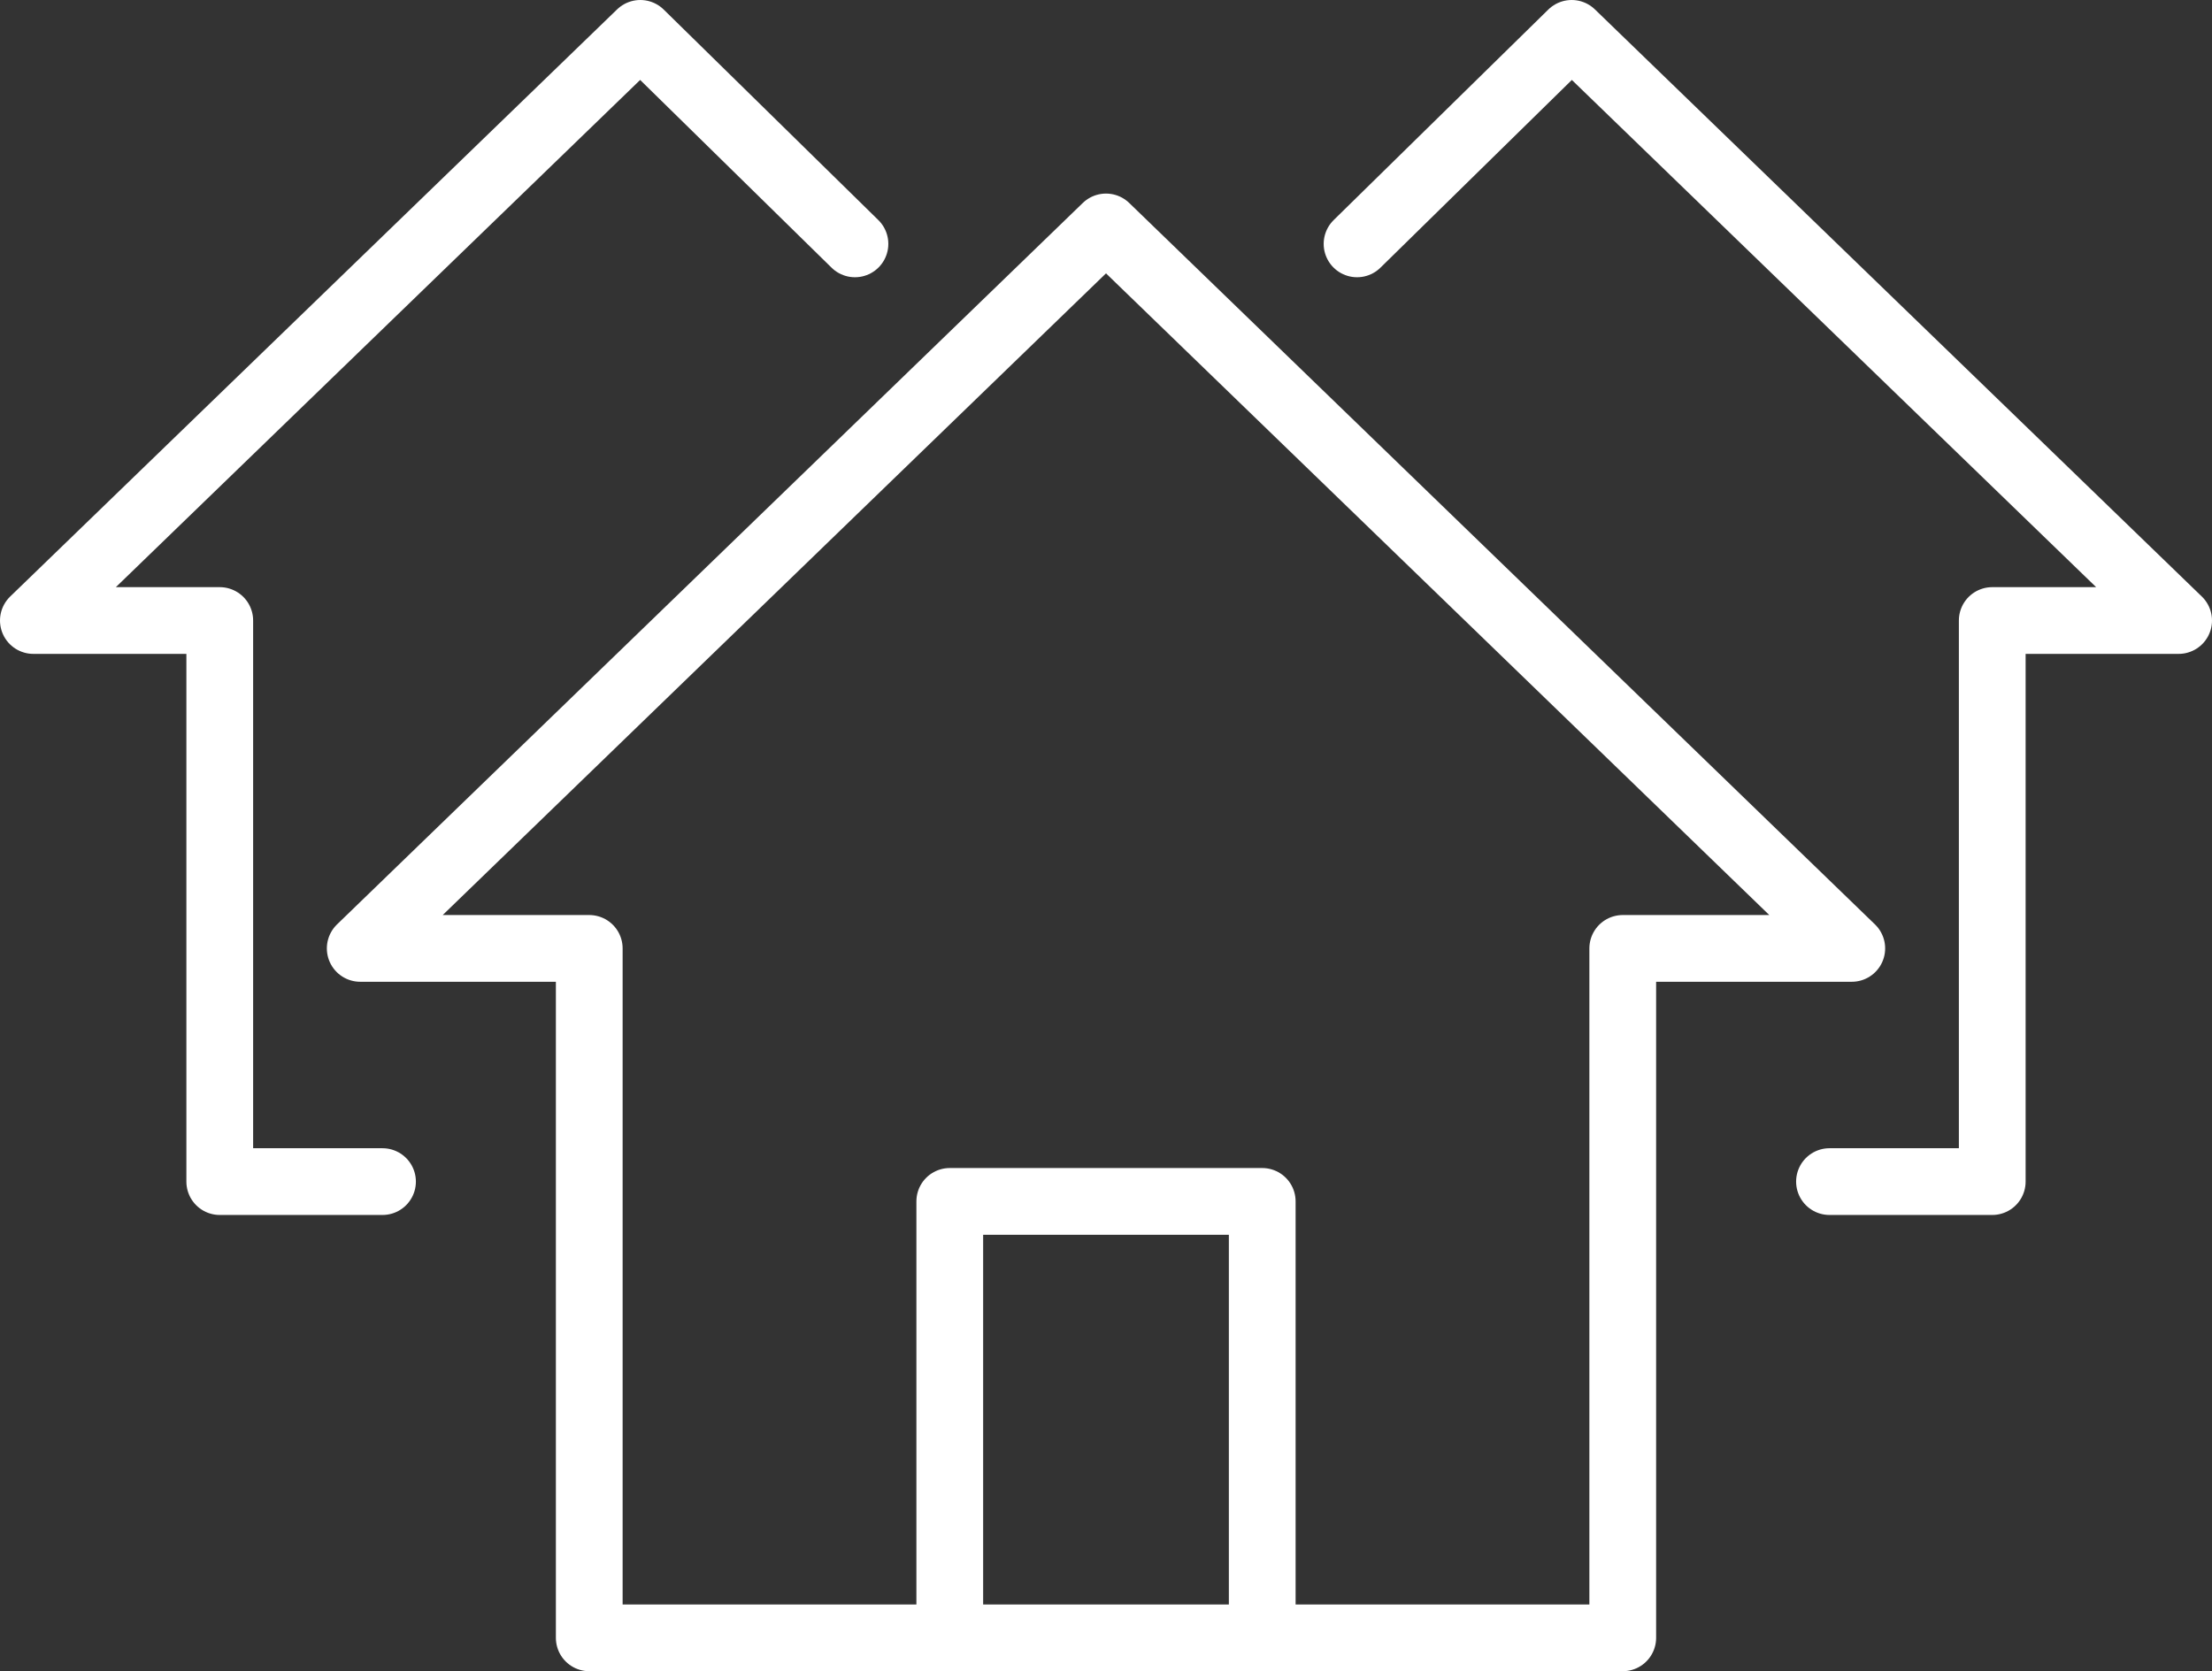
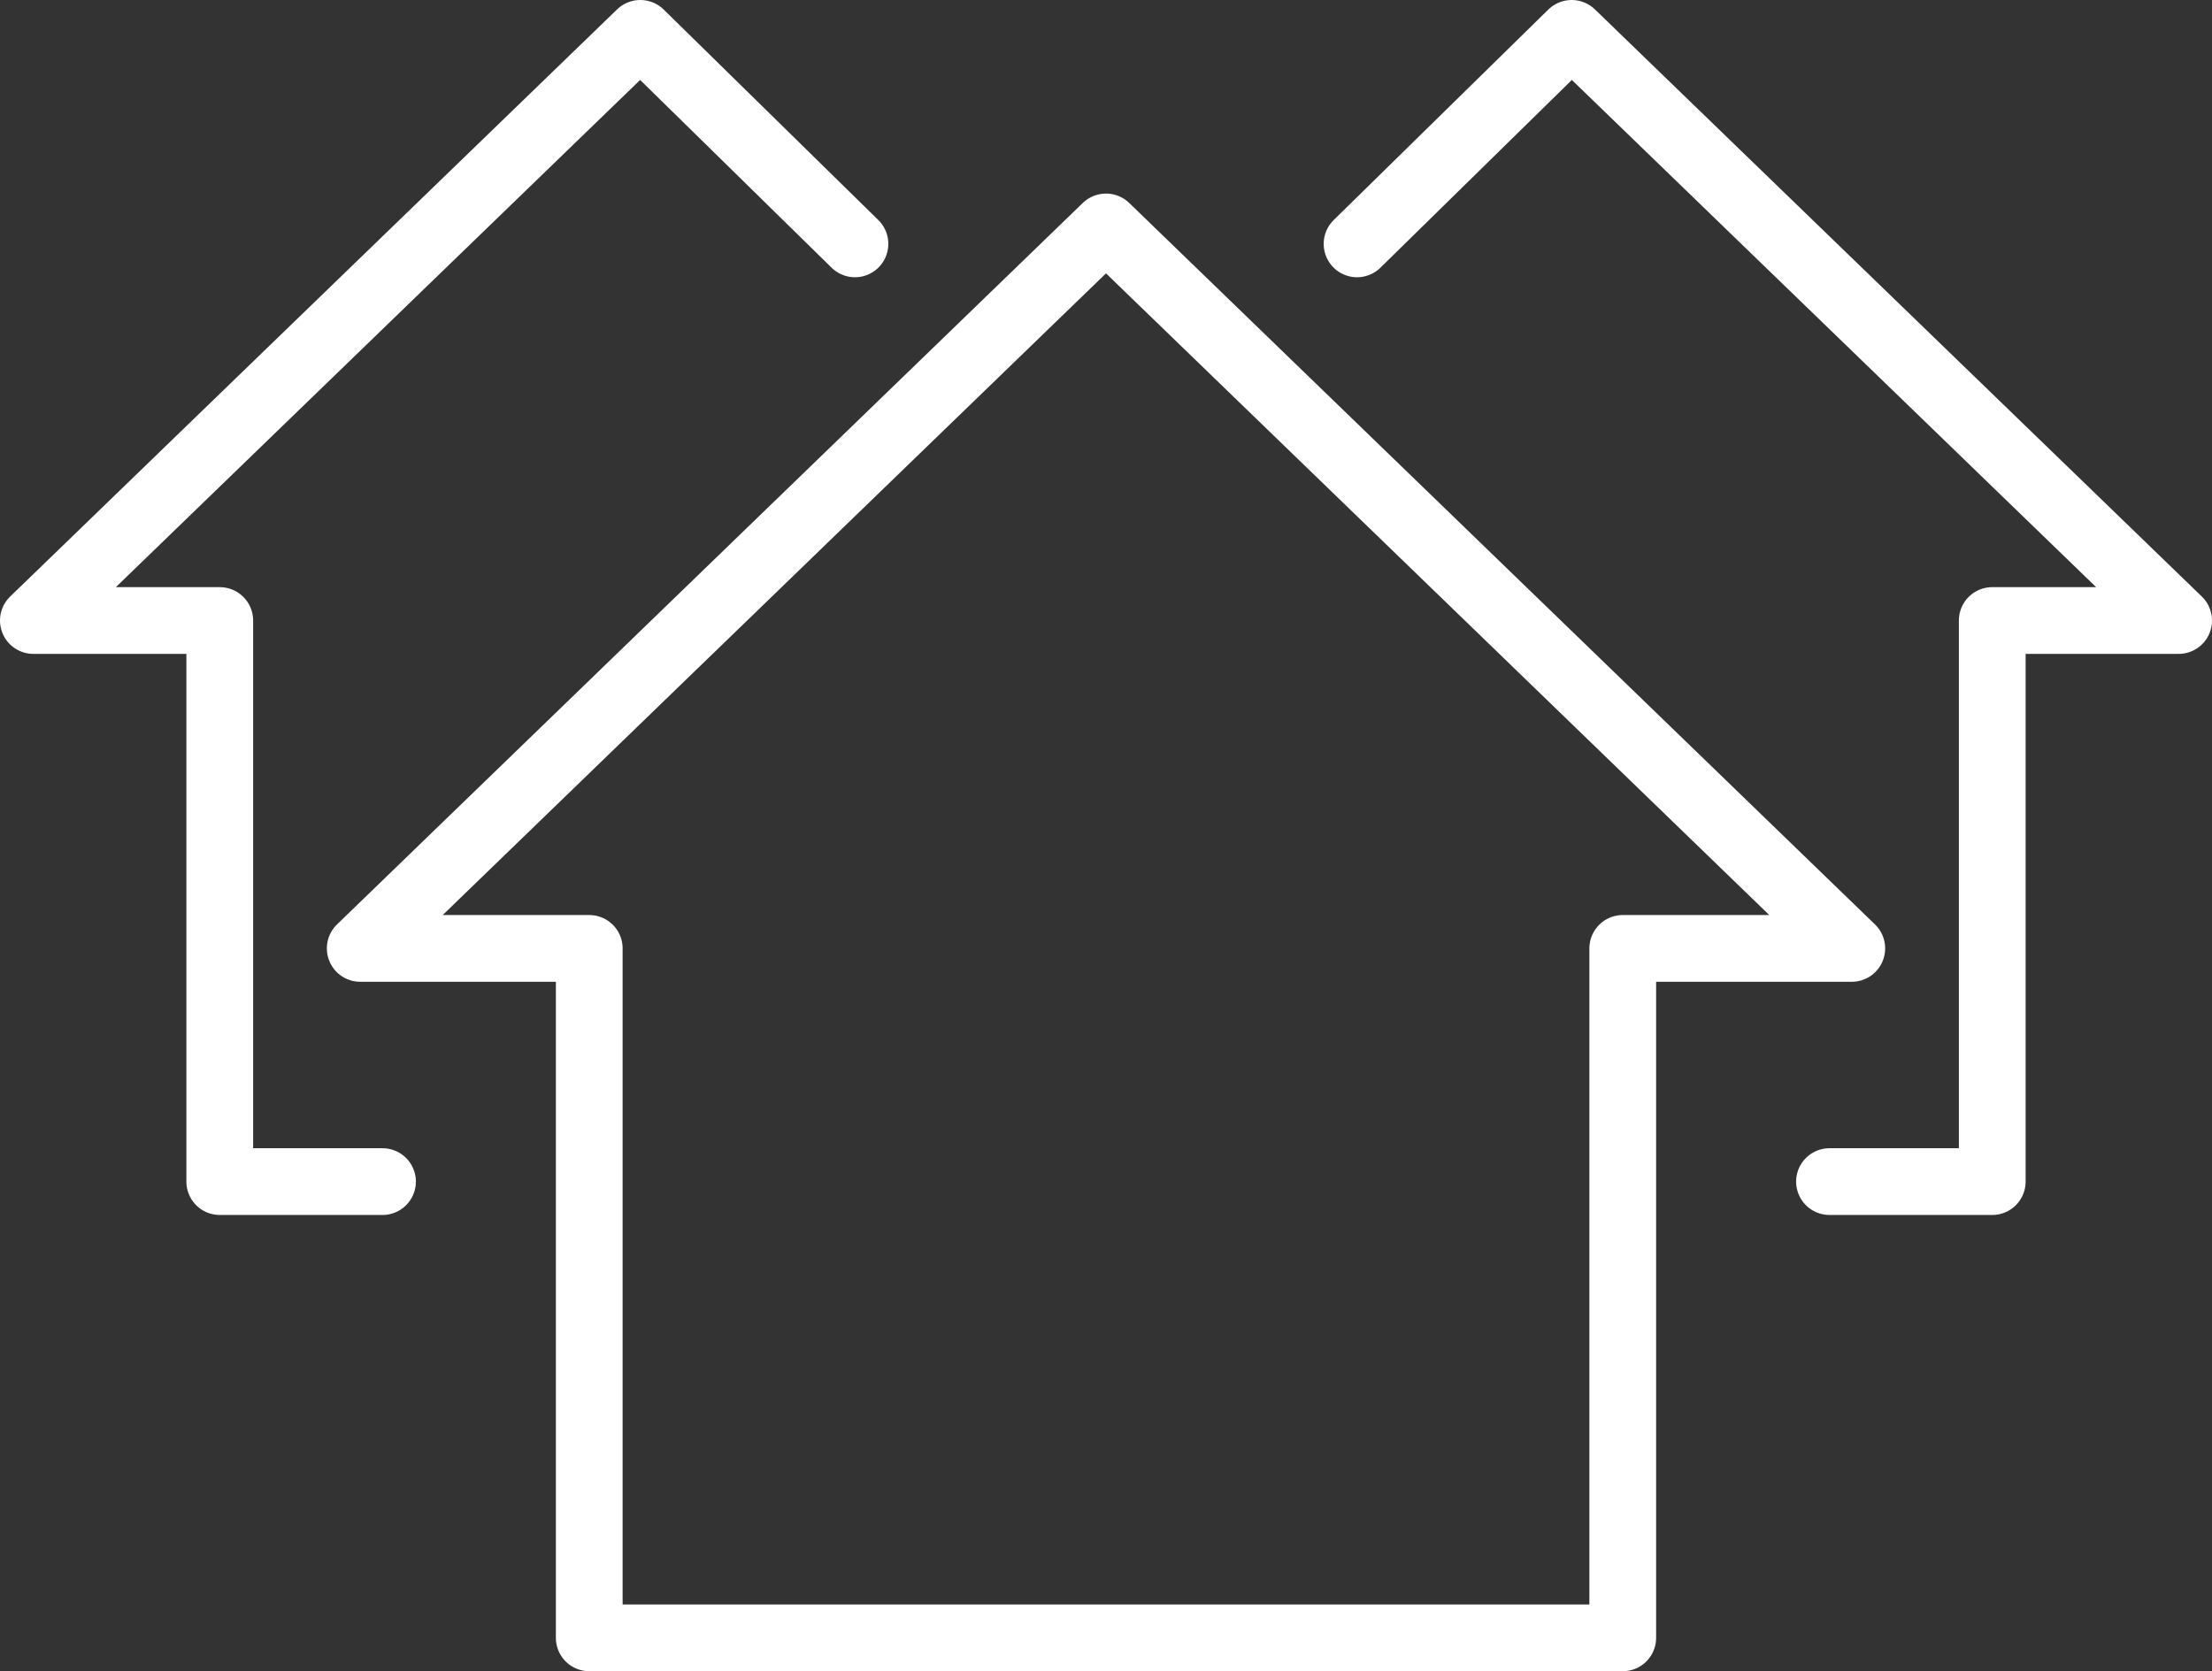
<svg xmlns="http://www.w3.org/2000/svg" id="Layer_1" data-name="Layer 1" width="59.65" height="45.077" viewBox="0 0 59.65 45.077">
  <rect x="0" y="0" width="59.65" height="45.077" fill="#333333" stroke="none" />
  <defs>
    <style>.cls-1{fill:none;stroke:#fff;stroke-linecap:round;stroke-linejoin:round;stroke-width:1.8px;}</style>
  </defs>
  <polygon class="cls-1" points="49.936 25.581 29.825 6.121 9.714 25.581 15.89 25.581 15.89 44.177 43.76 44.177 43.76 25.581 49.936 25.581" />
-   <polyline class="cls-1" points="25.612 44.177 25.612 32.405 34.038 32.405 34.038 44.177" />
  <polyline class="cls-1" points="36.595 6.578 42.383 0.9 58.75 16.737 53.724 16.737 53.724 31.871 49.335 31.871" />
  <polyline class="cls-1" points="23.055 6.578 17.267 0.9 0.9 16.737 5.926 16.737 5.926 31.871 10.315 31.871" />
</svg>